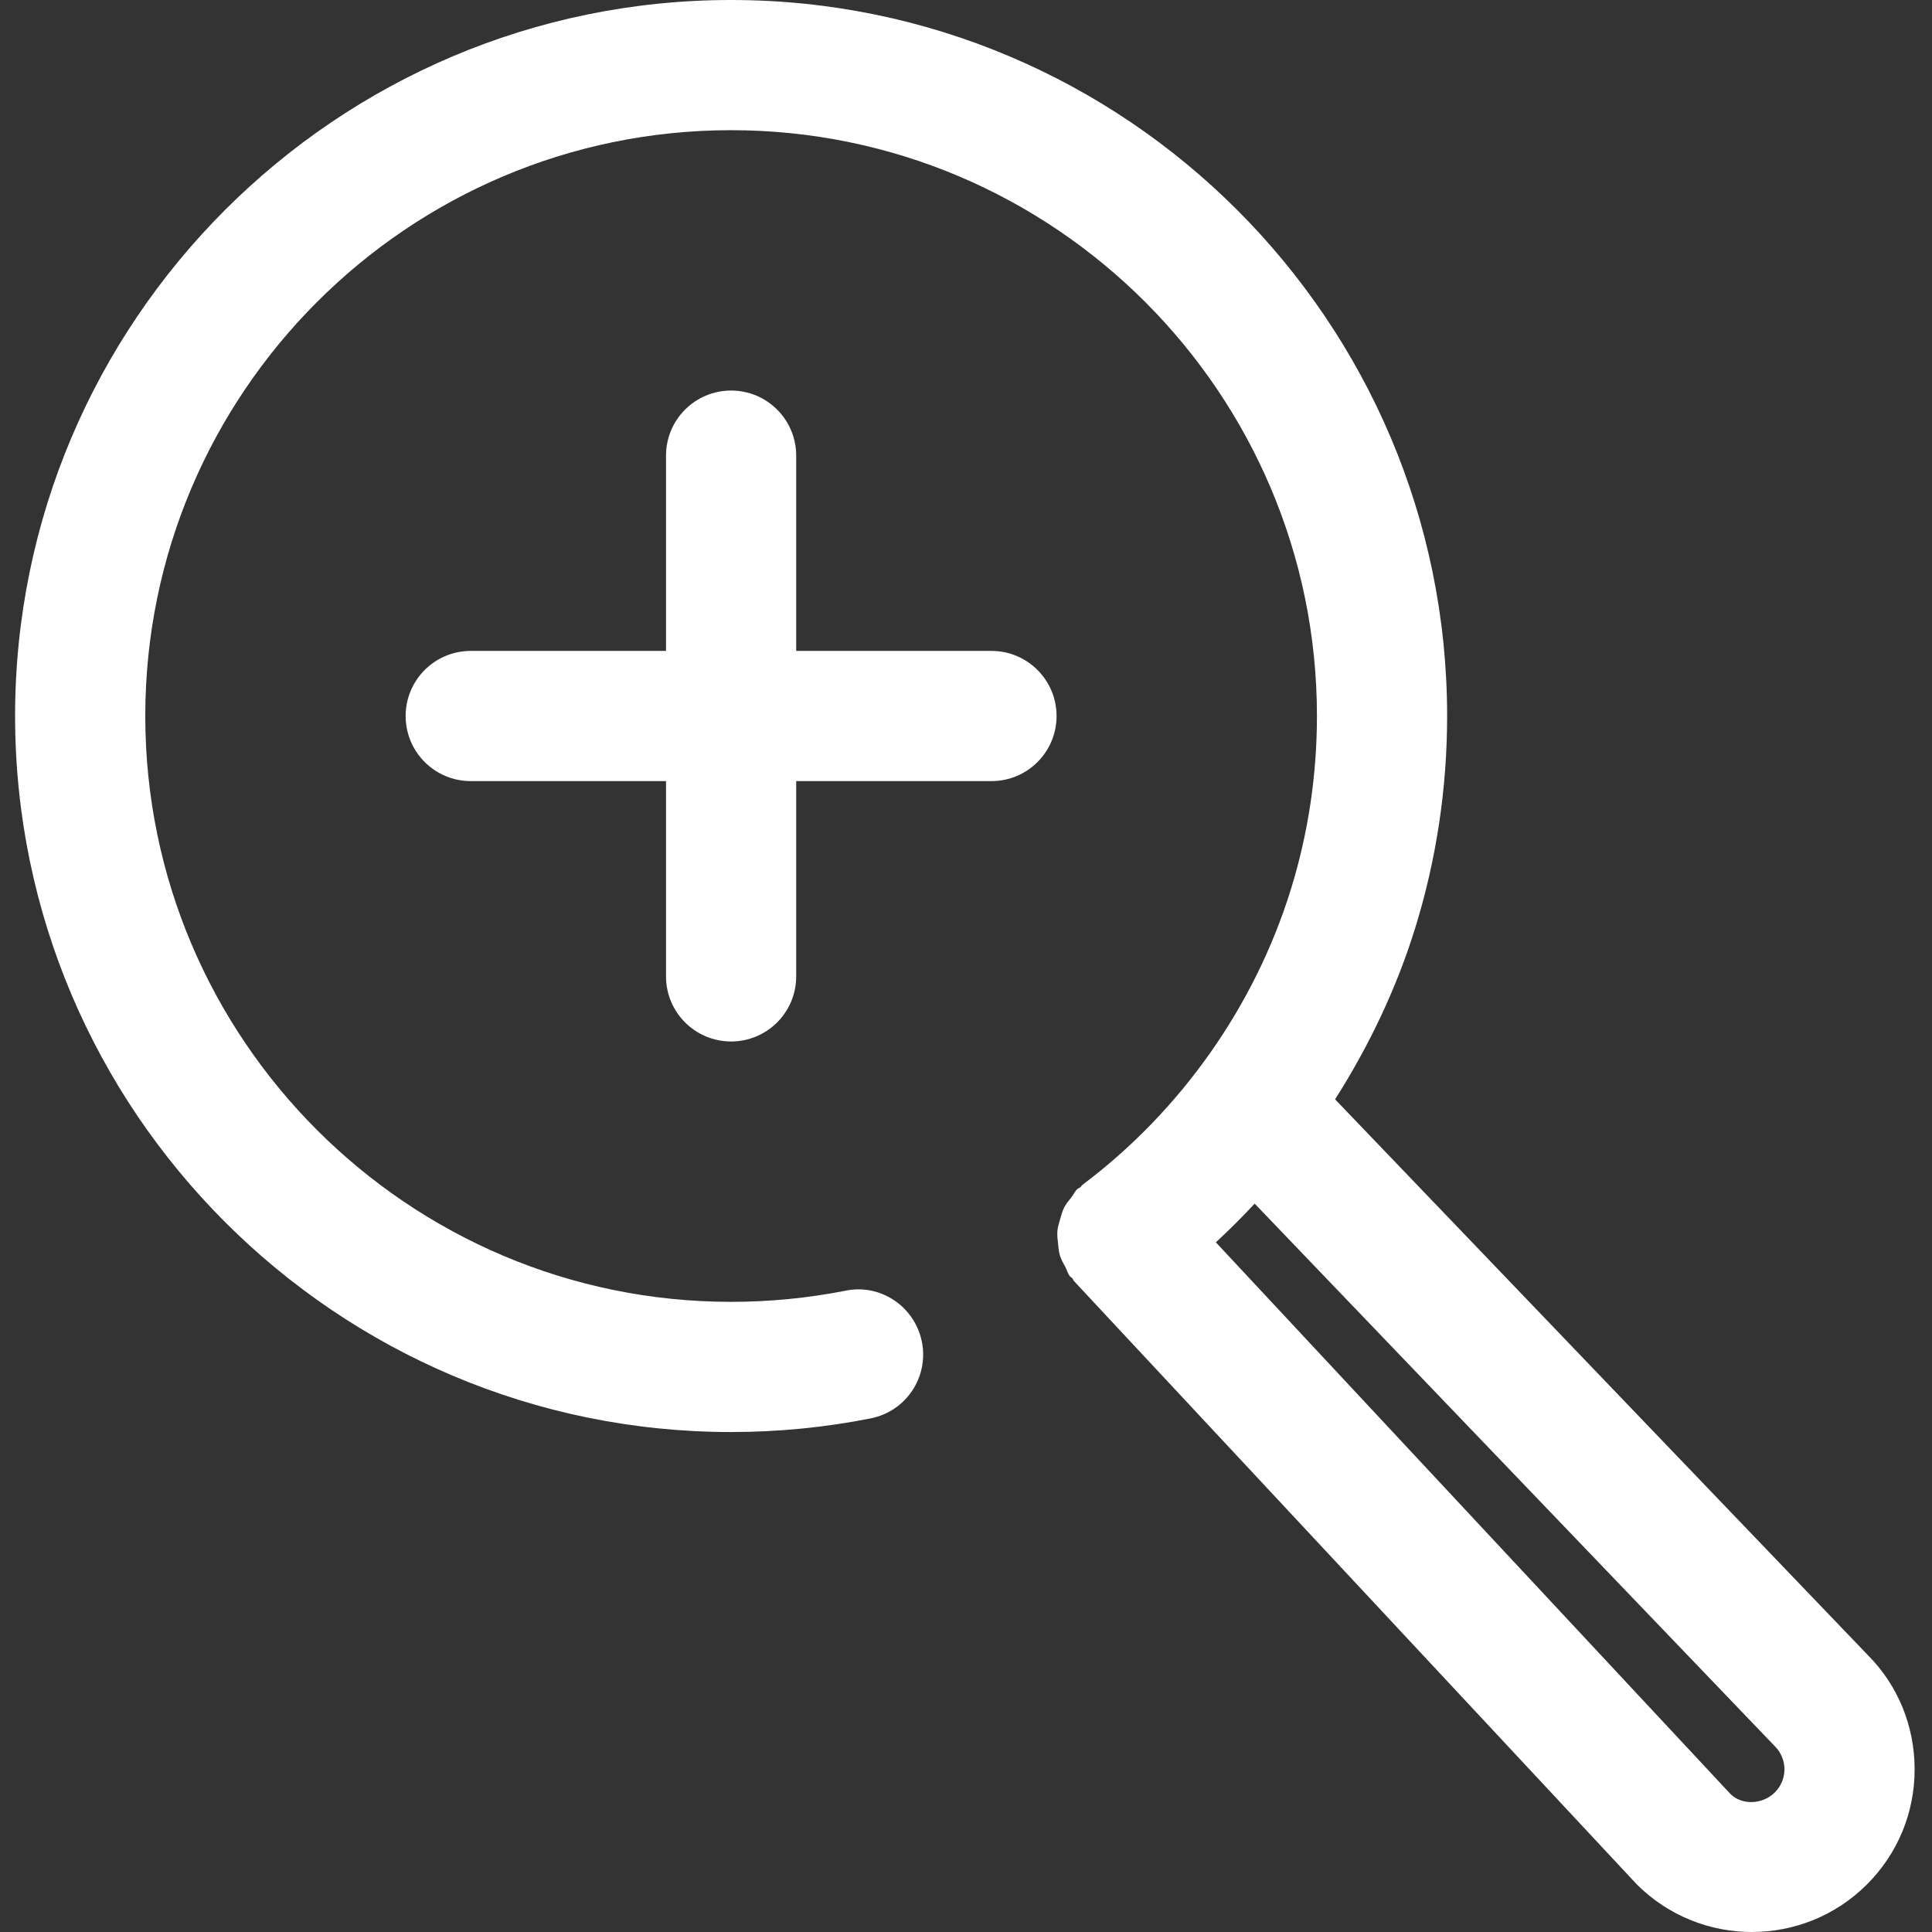
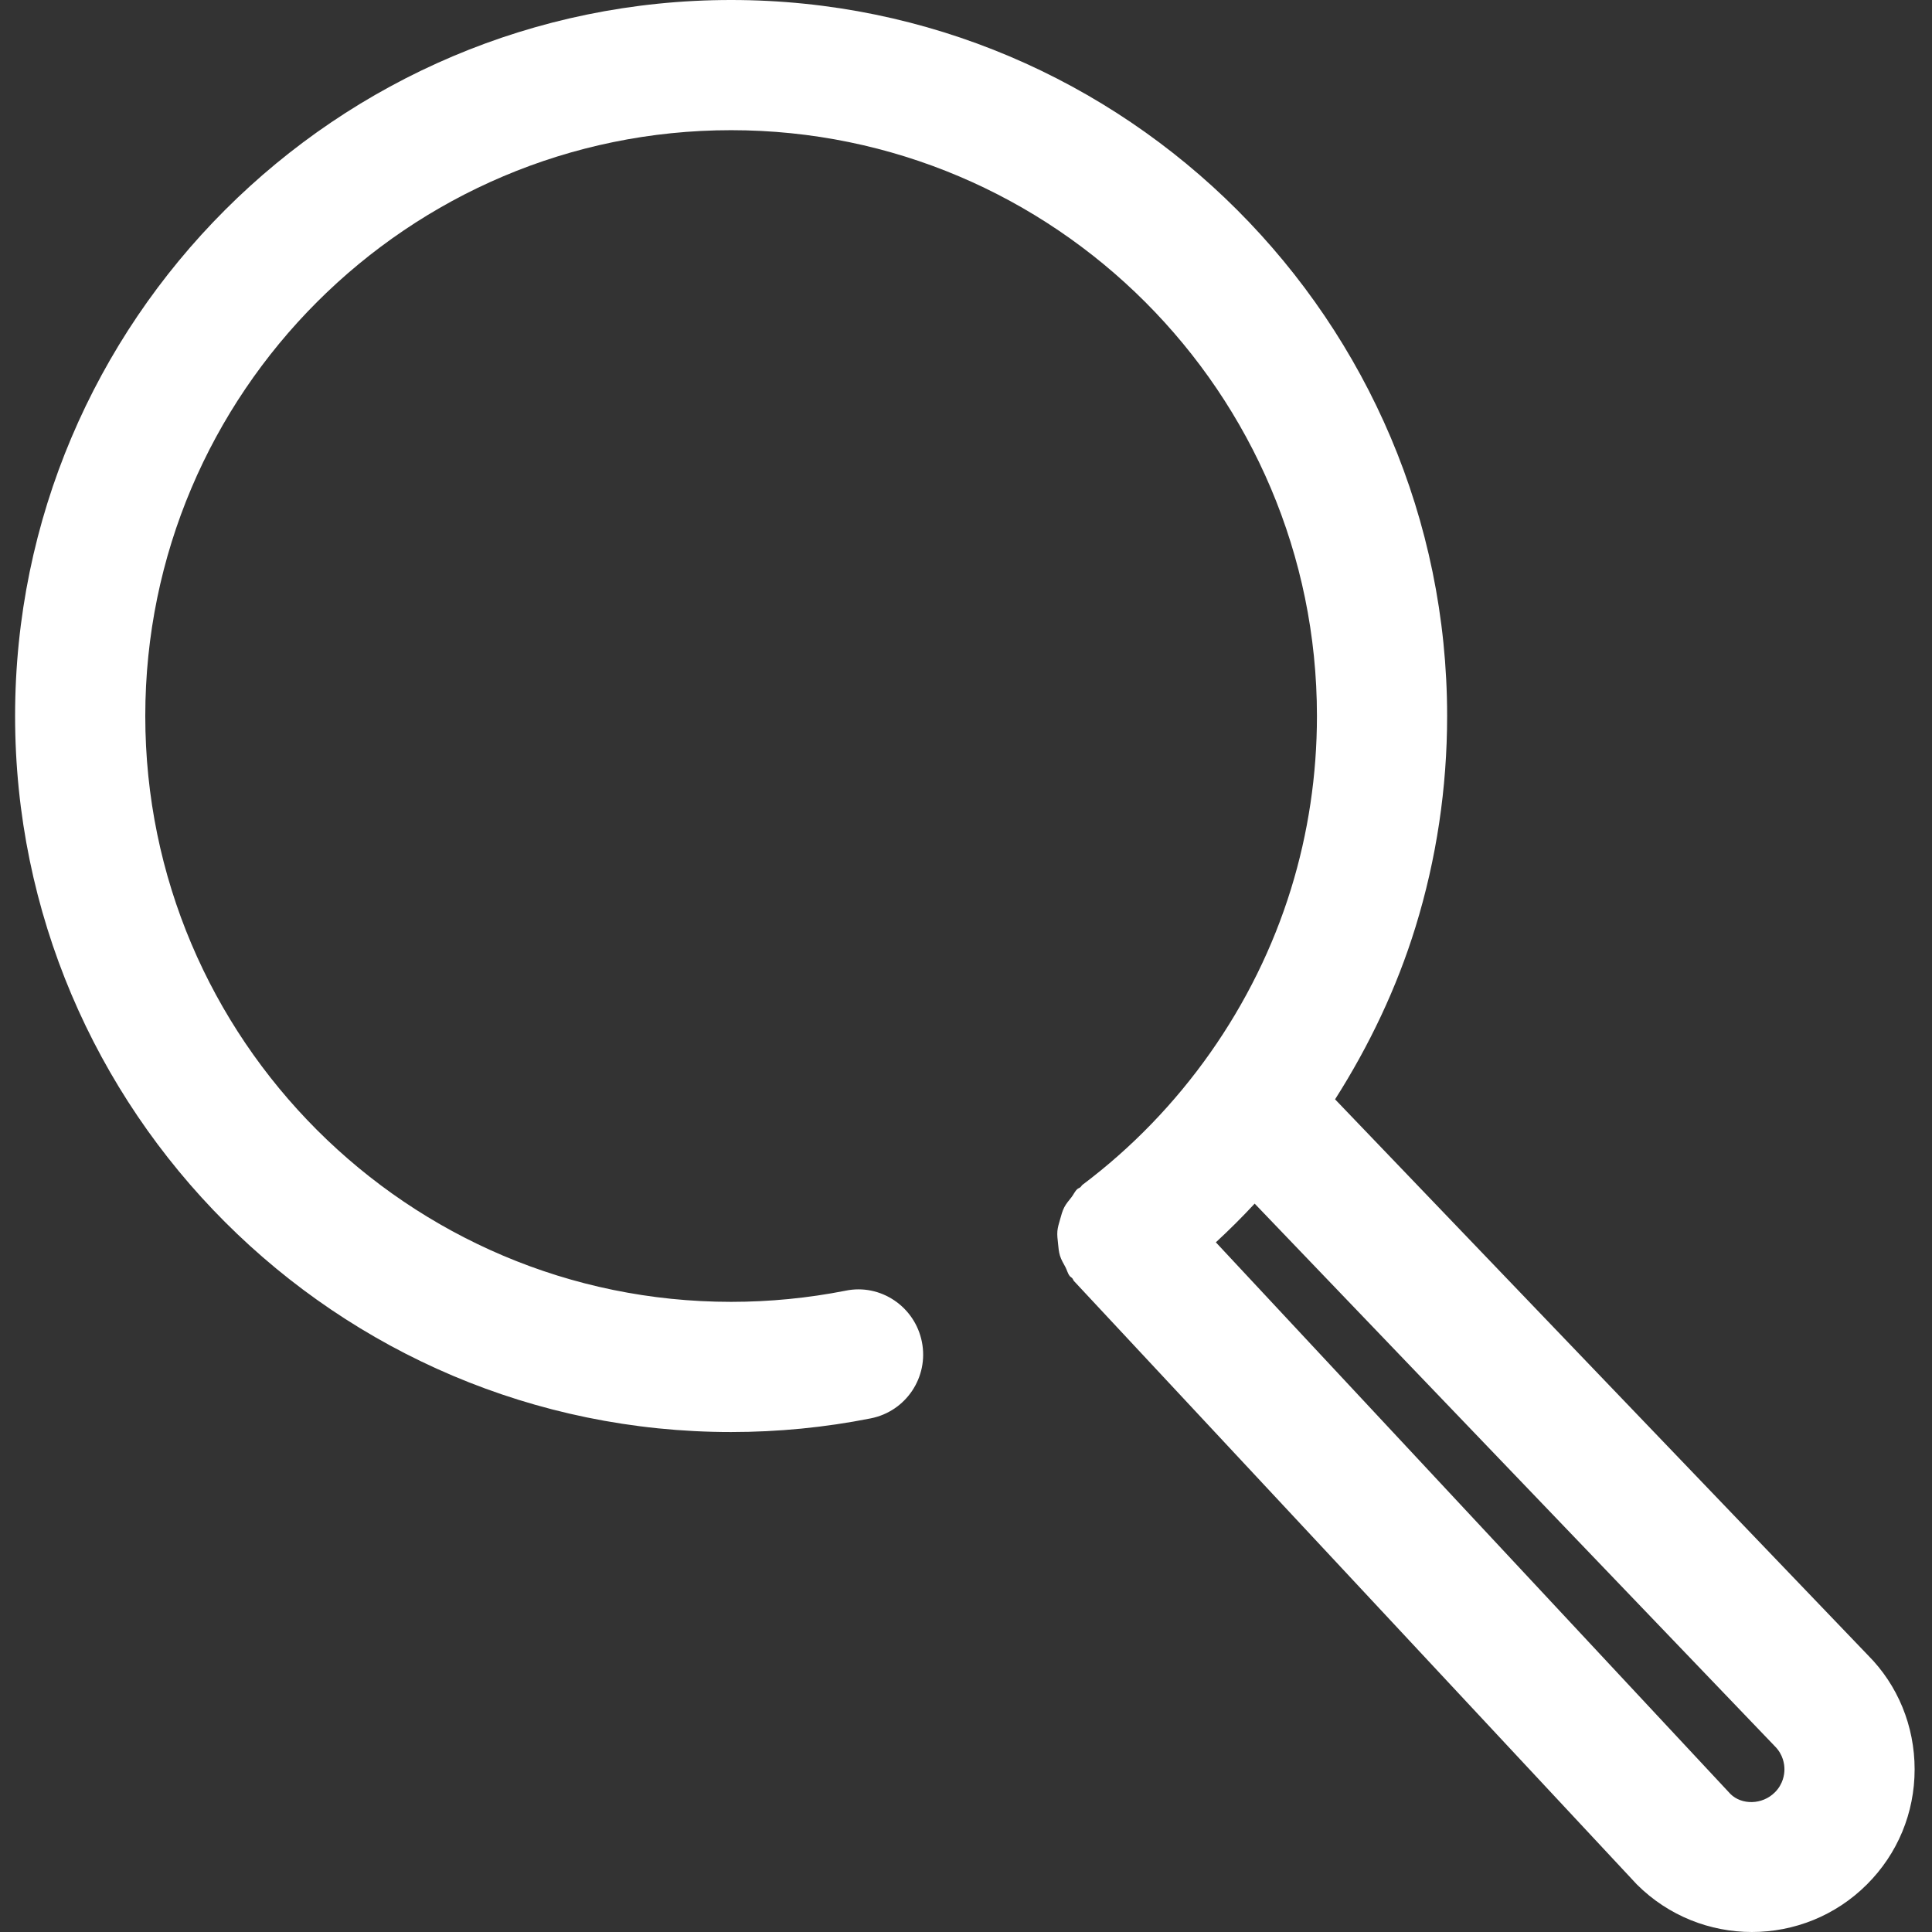
<svg xmlns="http://www.w3.org/2000/svg" width="100%" height="100%" viewBox="0 0 512 512" version="1.1" xml:space="preserve" style="fill-rule:evenodd;clip-rule:evenodd;stroke-linejoin:round;stroke-miterlimit:2;">
  <rect x="0" y="0" width="512" height="512" fill="#333333" stroke="none" />
  <path d="M495.023,438.648L353.809,291.332C362.855,277.117 370.145,261.805 375.105,245.73C380.68,227.656 383.504,208.82 383.504,189.75C383.504,85.125 298.379,0 193.75,0C89.125,0 4,85.125 4,189.75C4,294.379 89.125,379.504 193.75,379.504C206.199,379.504 218.641,378.293 230.746,375.883C240.094,374.043 246.168,364.965 244.312,355.617C242.461,346.266 233.355,340.102 224.039,342.055C214.145,344.008 203.953,345.004 193.75,345.004C108.148,345.004 38.5,275.363 38.5,189.75C38.5,104.141 108.148,34.5 193.75,34.5C279.355,34.5 349.004,104.141 349.004,189.75C349.004,205.367 346.695,220.781 342.137,235.555C332.586,266.535 312.961,294.398 286.891,313.973C286.648,314.156 286.539,314.434 286.309,314.629C286.055,314.84 285.73,314.906 285.484,315.133C284.816,315.758 284.5,316.574 283.957,317.273C283.262,318.156 282.539,318.973 282.039,319.953C281.516,320.977 281.246,322.035 280.941,323.129C280.645,324.172 280.316,325.168 280.219,326.25C280.125,327.355 280.273,328.414 280.387,329.523C280.5,330.629 280.574,331.691 280.902,332.77C281.23,333.844 281.809,334.793 282.352,335.801C282.762,336.566 282.926,337.414 283.465,338.133C283.66,338.398 283.961,338.512 284.172,338.762C284.367,338.992 284.426,339.289 284.633,339.512L433.77,499.383C442.176,507.785 453.227,512 464.27,512C475.316,512 486.355,507.789 494.754,499.398C502.906,491.262 507.395,480.43 507.395,468.891C507.395,457.363 502.906,446.547 495.023,438.648ZM470.367,474.984C467,478.355 461.531,478.355 458.586,475.422L322.215,329.227C325.773,325.938 329.207,322.523 332.5,318.973L470.367,462.789C472.57,464.996 472.895,467.559 472.895,468.887C472.895,470.219 472.566,472.777 470.367,474.984Z" style="fill:white;fill-rule:nonzero;" />
-   <path d="M193.75,276C184.223,276 176.5,268.285 176.5,258.75L176.5,120.75C176.5,111.215 184.223,103.5 193.75,103.5C203.277,103.5 211,111.215 211,120.75L211,258.75C211,268.285 203.277,276 193.75,276Z" style="fill:white;fill-rule:nonzero;" />
-   <path d="M262.75,207L124.75,207C115.223,207 107.5,199.285 107.5,189.75C107.5,180.215 115.223,172.5 124.75,172.5L262.75,172.5C272.277,172.5 280,180.215 280,189.75C280,199.285 272.277,207 262.75,207Z" style="fill:white;fill-rule:nonzero;" />
</svg>